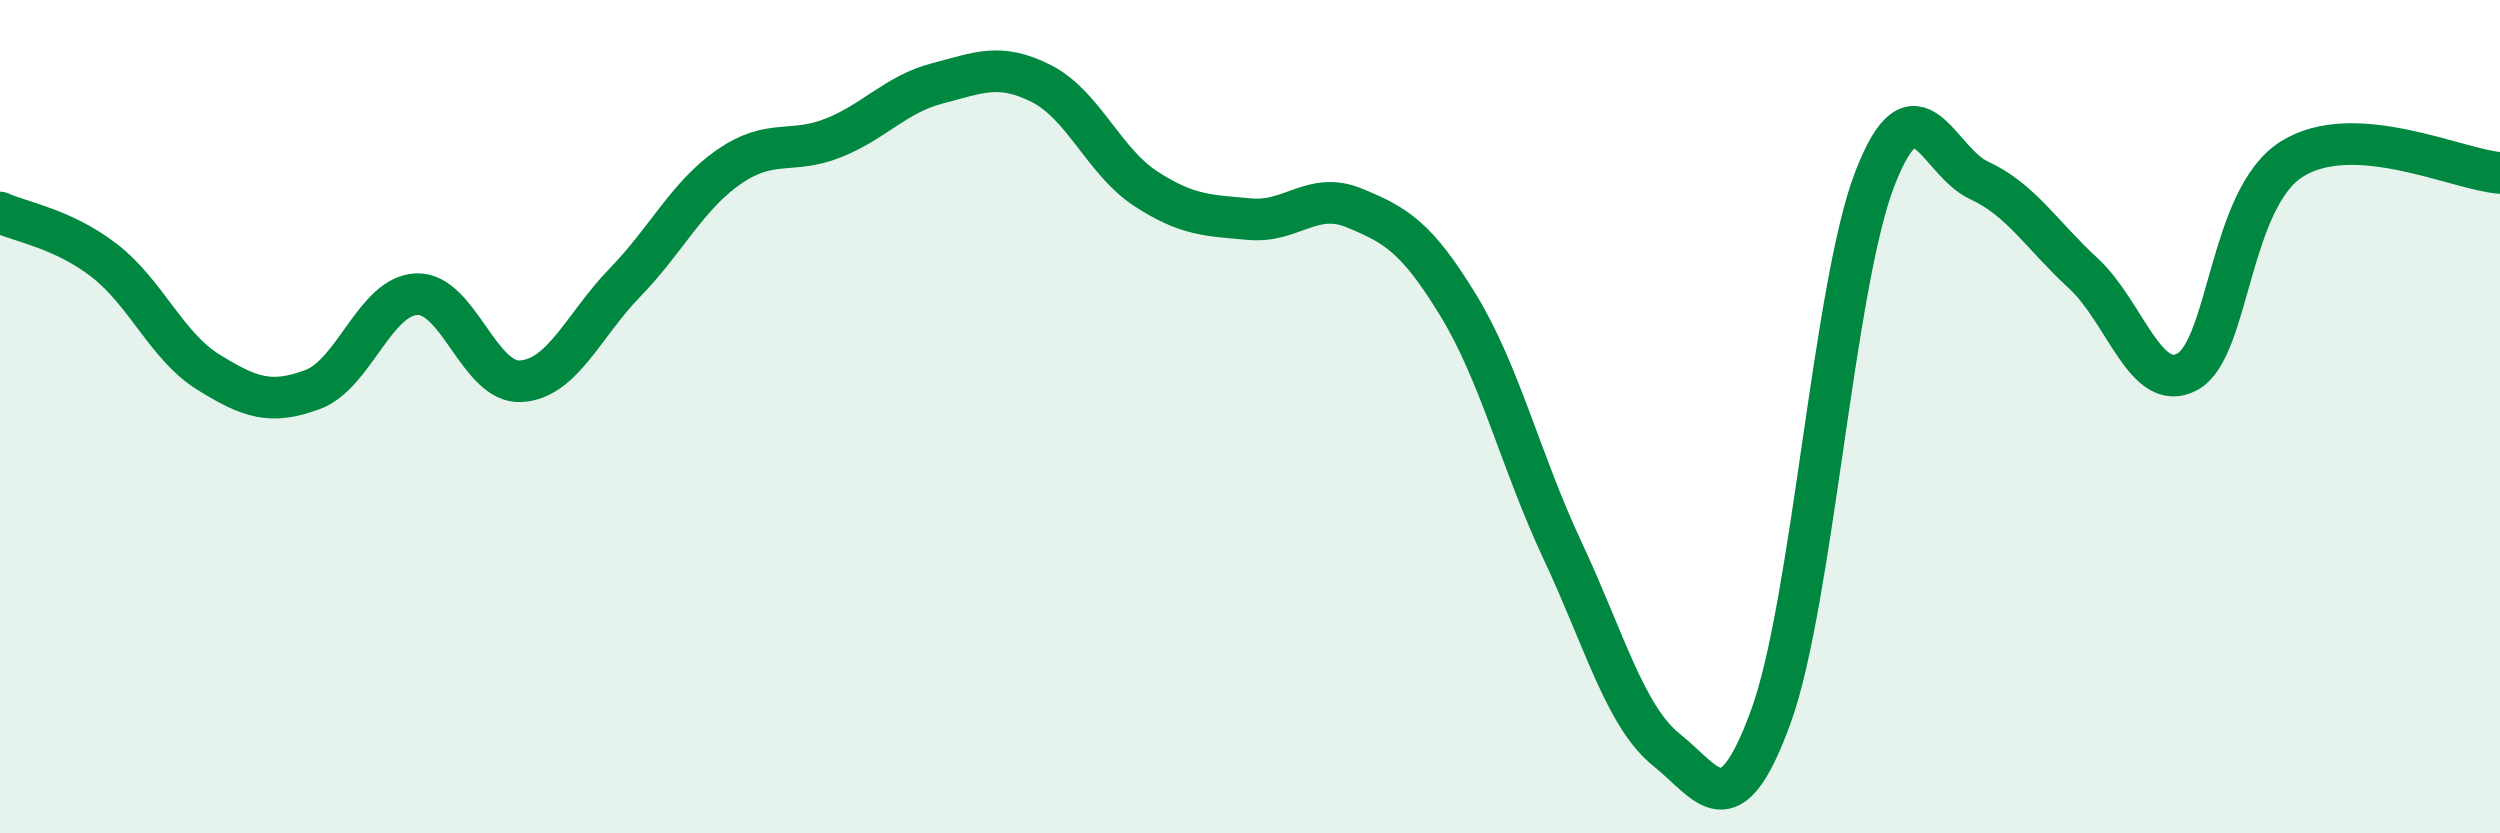
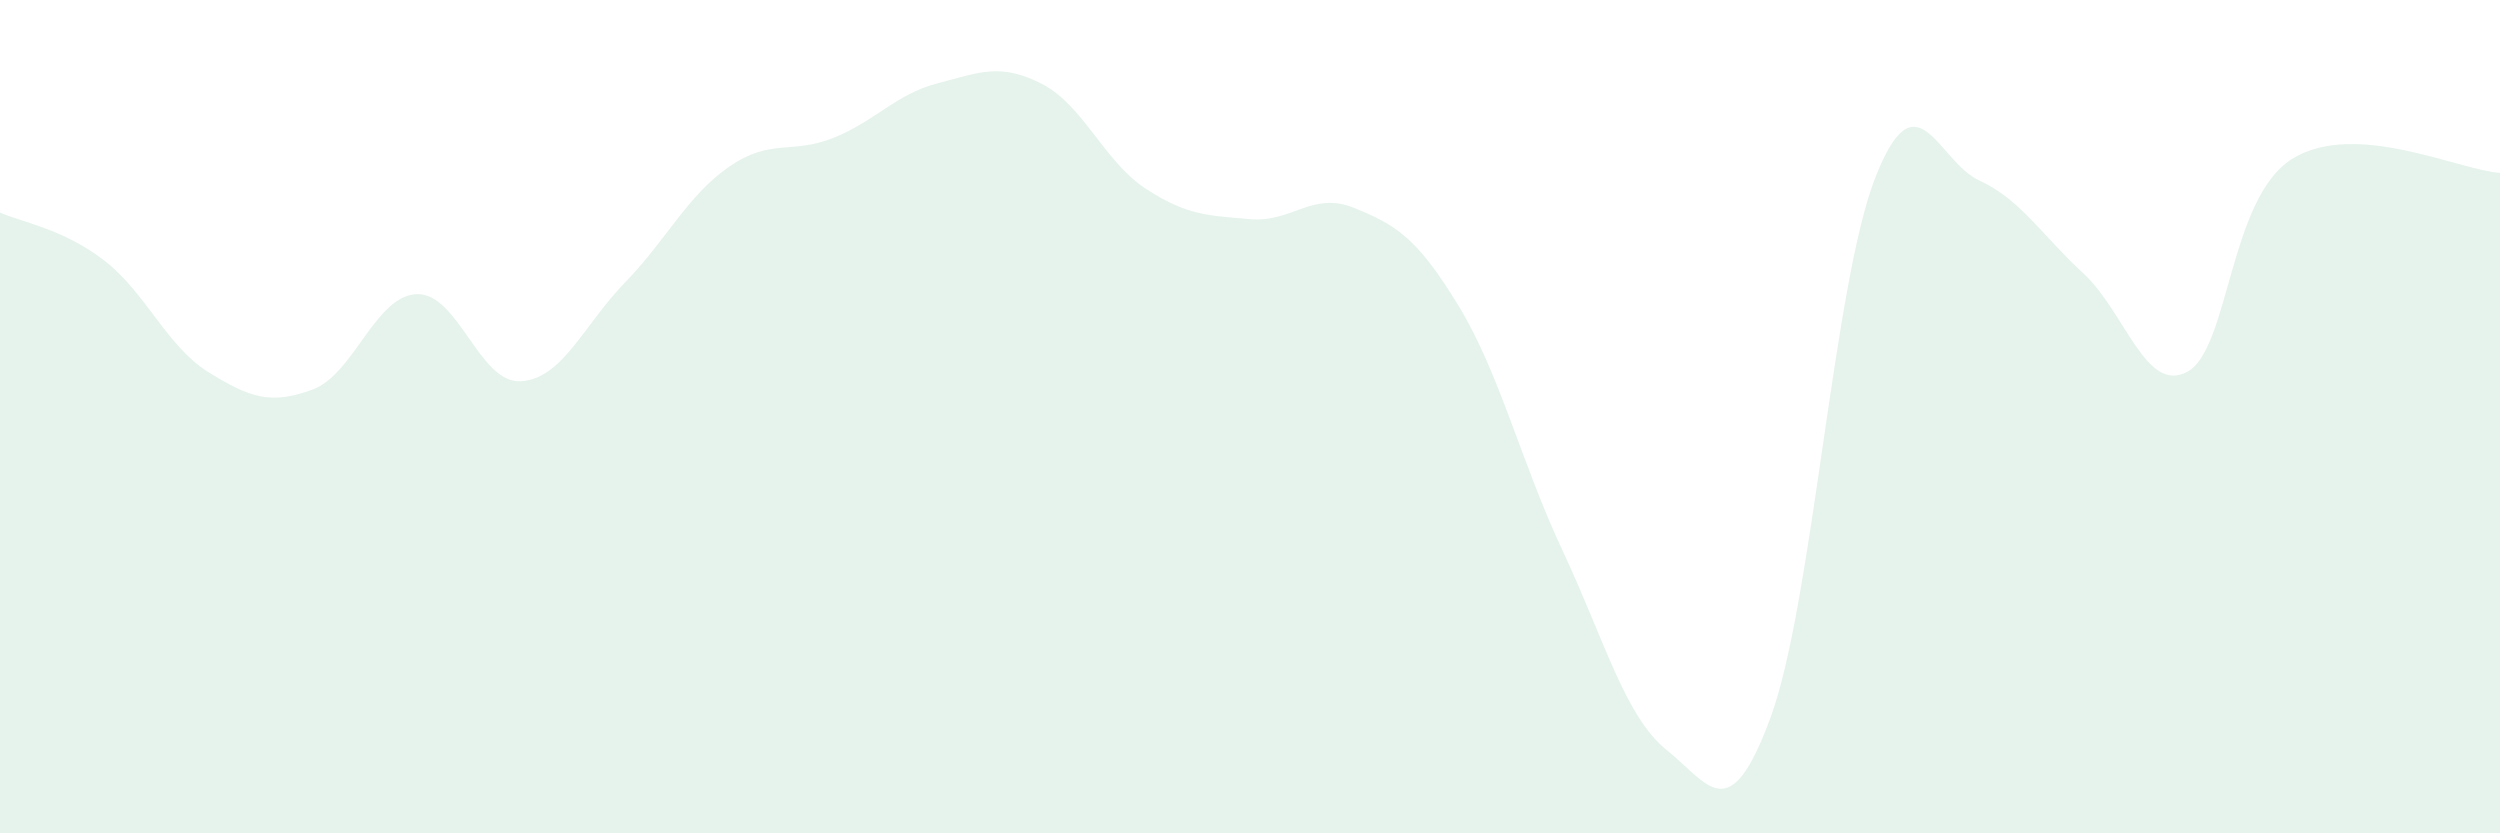
<svg xmlns="http://www.w3.org/2000/svg" width="60" height="20" viewBox="0 0 60 20">
  <path d="M 0,5.1 C 0.5,5.33 1.5,5.48 2.5,6.25 C 3.5,7.02 4,8.31 5,8.93 C 6,9.55 6.5,9.72 7.5,9.35 C 8.5,8.98 9,7.1 10,7.06 C 11,7.02 11.5,9.21 12.5,9.15 C 13.5,9.09 14,7.81 15,6.78 C 16,5.75 16.5,4.69 17.5,4 C 18.5,3.31 19,3.71 20,3.31 C 21,2.91 21.5,2.26 22.5,2 C 23.5,1.74 24,1.5 25,2.01 C 26,2.52 26.5,3.88 27.5,4.53 C 28.5,5.18 29,5.17 30,5.26 C 31,5.35 31.5,4.58 32.5,4.99 C 33.5,5.4 34,5.69 35,7.33 C 36,8.97 36.5,11.08 37.5,13.21 C 38.5,15.34 39,17.2 40,18 C 41,18.8 41.5,19.94 42.5,17.2 C 43.5,14.46 44,6.85 45,4.28 C 46,1.71 46.5,3.87 47.5,4.33 C 48.5,4.79 49,5.64 50,6.56 C 51,7.48 51.5,9.47 52.5,8.92 C 53.5,8.37 53.5,4.77 55,3.82 C 56.5,2.87 59,4.08 60,4.15L60 20L0 20Z" fill="#008740" opacity="0.1" stroke-linecap="round" stroke-linejoin="round" />
-   <path d="M 0,5.1 C 0.5,5.33 1.5,5.48 2.5,6.25 C 3.5,7.02 4,8.31 5,8.93 C 6,9.55 6.5,9.72 7.5,9.35 C 8.5,8.98 9,7.1 10,7.06 C 11,7.02 11.5,9.21 12.5,9.15 C 13.5,9.09 14,7.81 15,6.78 C 16,5.75 16.5,4.69 17.5,4 C 18.5,3.31 19,3.71 20,3.31 C 21,2.91 21.5,2.26 22.5,2 C 23.5,1.74 24,1.5 25,2.01 C 26,2.52 26.5,3.88 27.5,4.53 C 28.5,5.18 29,5.17 30,5.26 C 31,5.35 31.5,4.58 32.5,4.99 C 33.5,5.4 34,5.69 35,7.33 C 36,8.97 36.5,11.08 37.5,13.21 C 38.5,15.34 39,17.2 40,18 C 41,18.8 41.5,19.94 42.5,17.2 C 43.5,14.46 44,6.85 45,4.28 C 46,1.71 46.5,3.87 47.5,4.33 C 48.5,4.79 49,5.64 50,6.56 C 51,7.48 51.5,9.47 52.5,8.92 C 53.5,8.37 53.5,4.77 55,3.82 C 56.5,2.87 59,4.08 60,4.15" stroke="#008740" stroke-width="1" fill="none" stroke-linecap="round" stroke-linejoin="round" />
</svg>